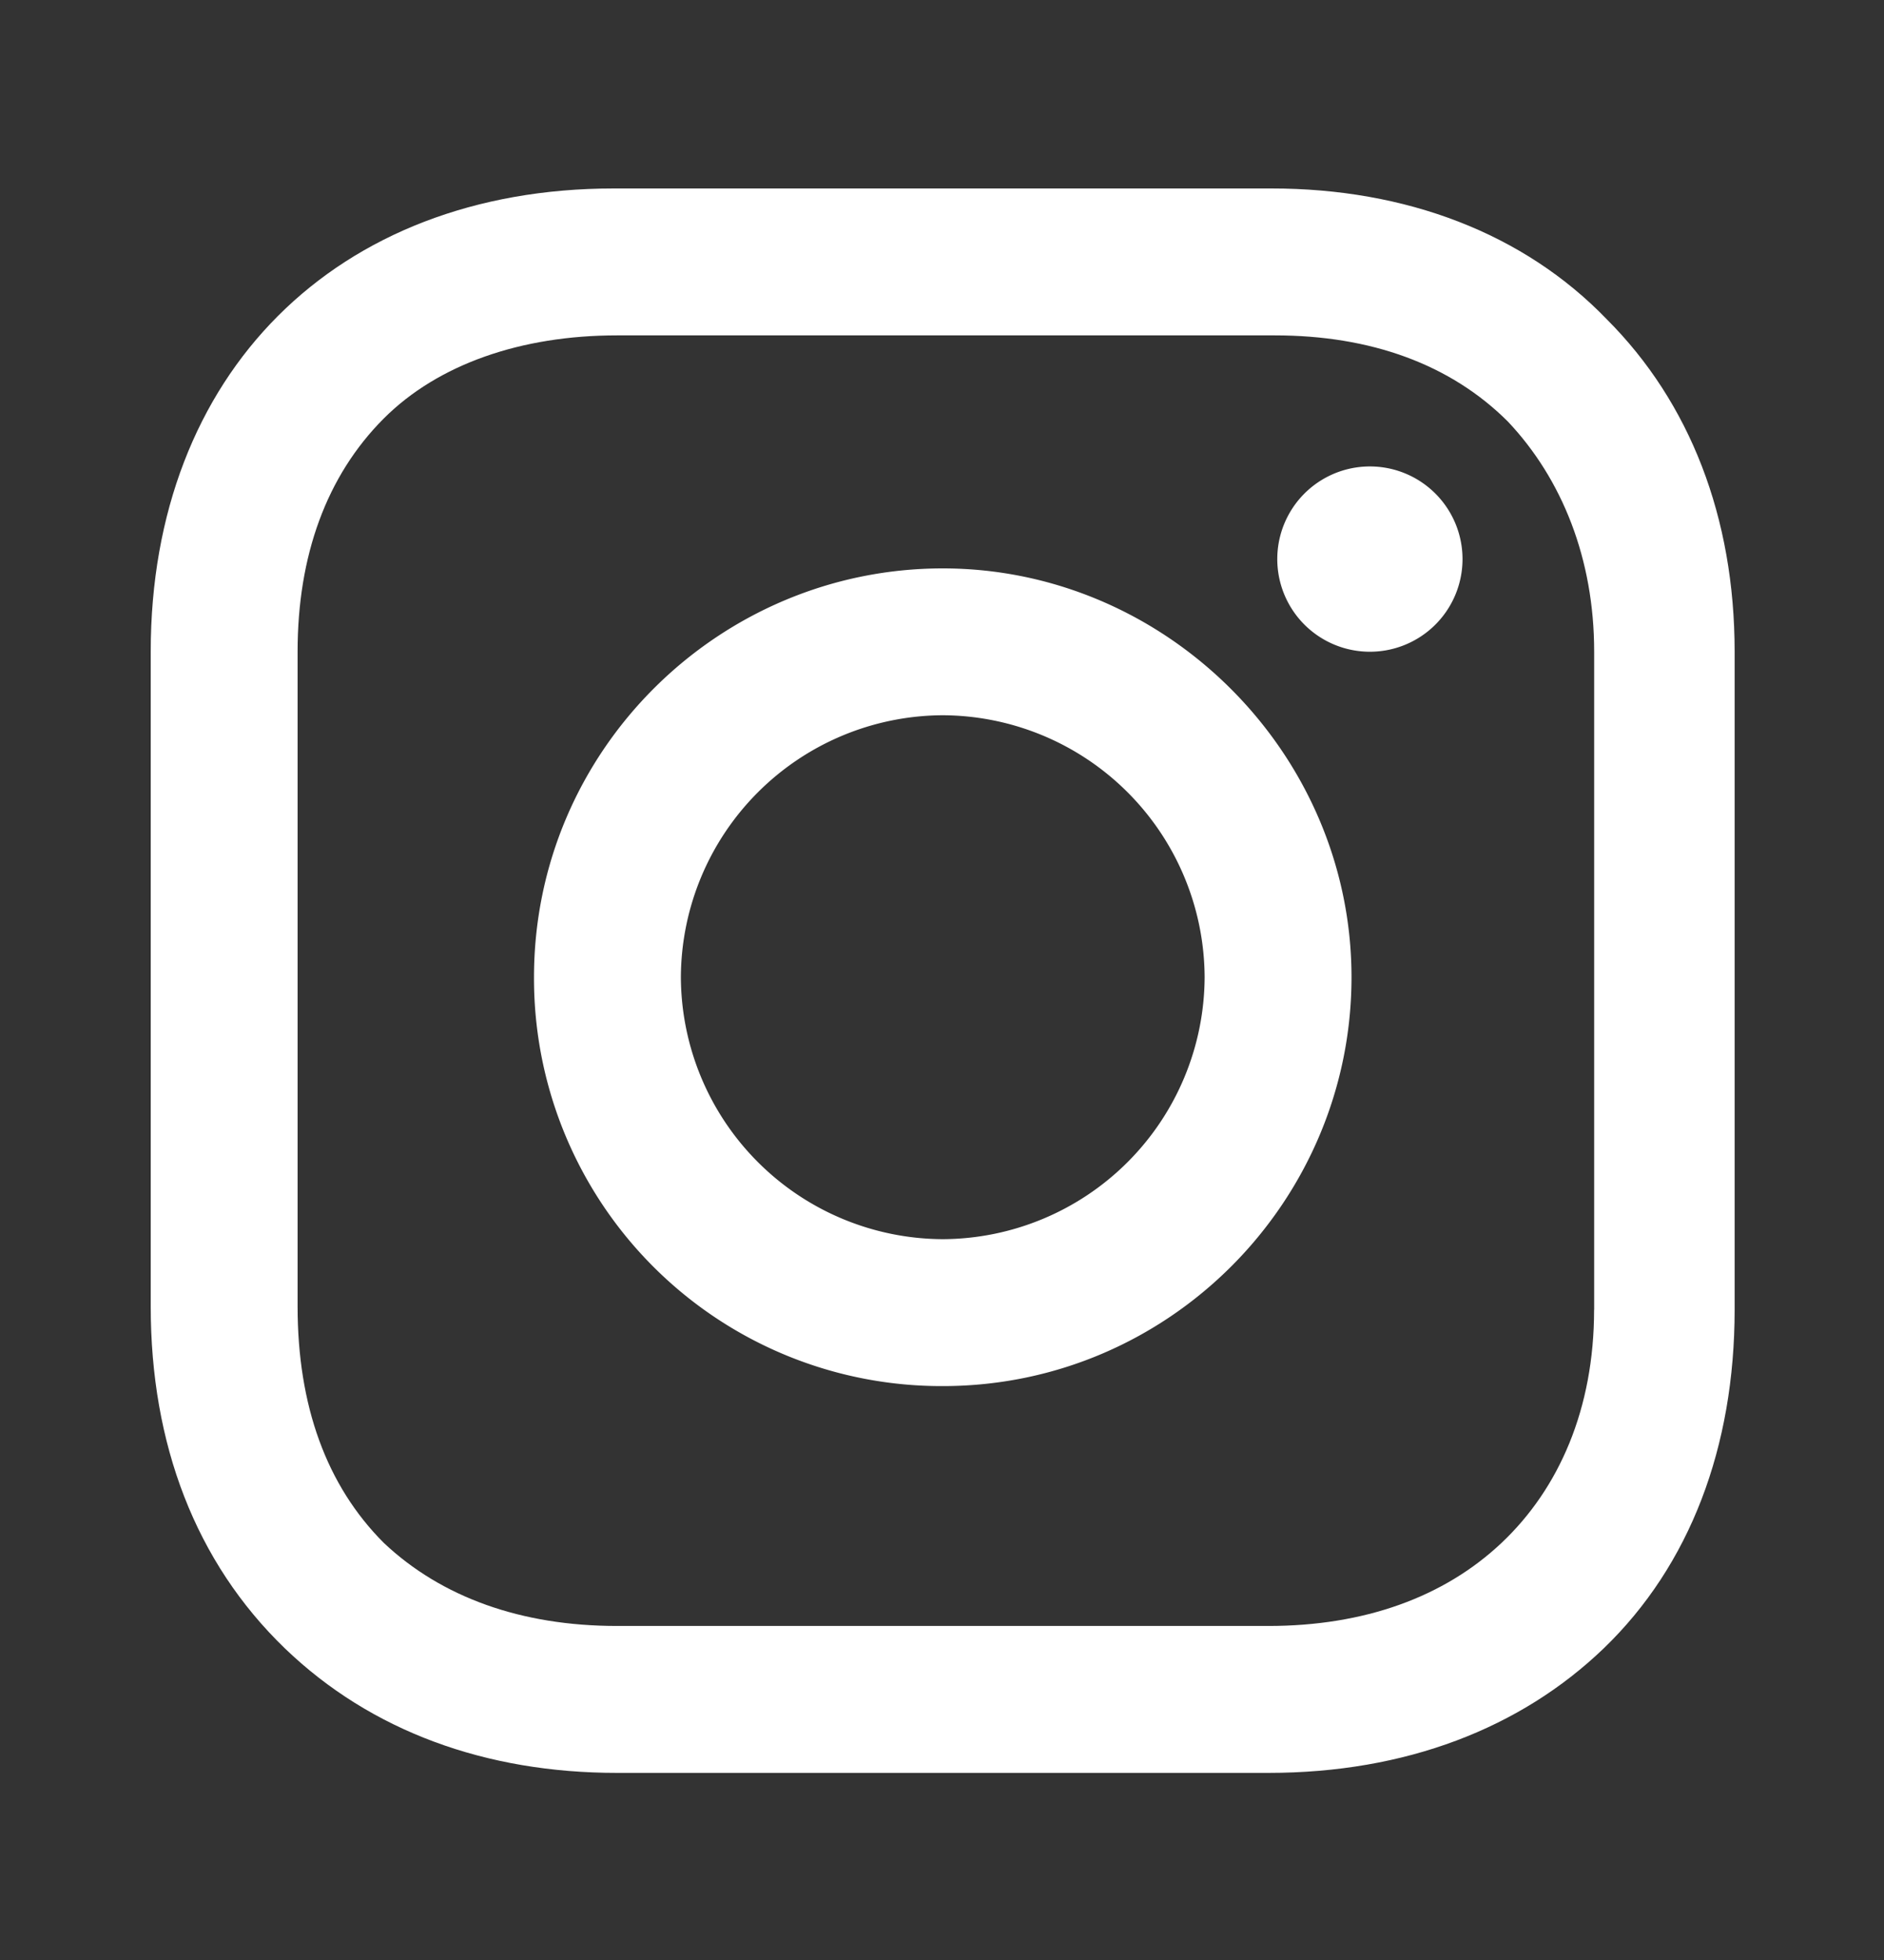
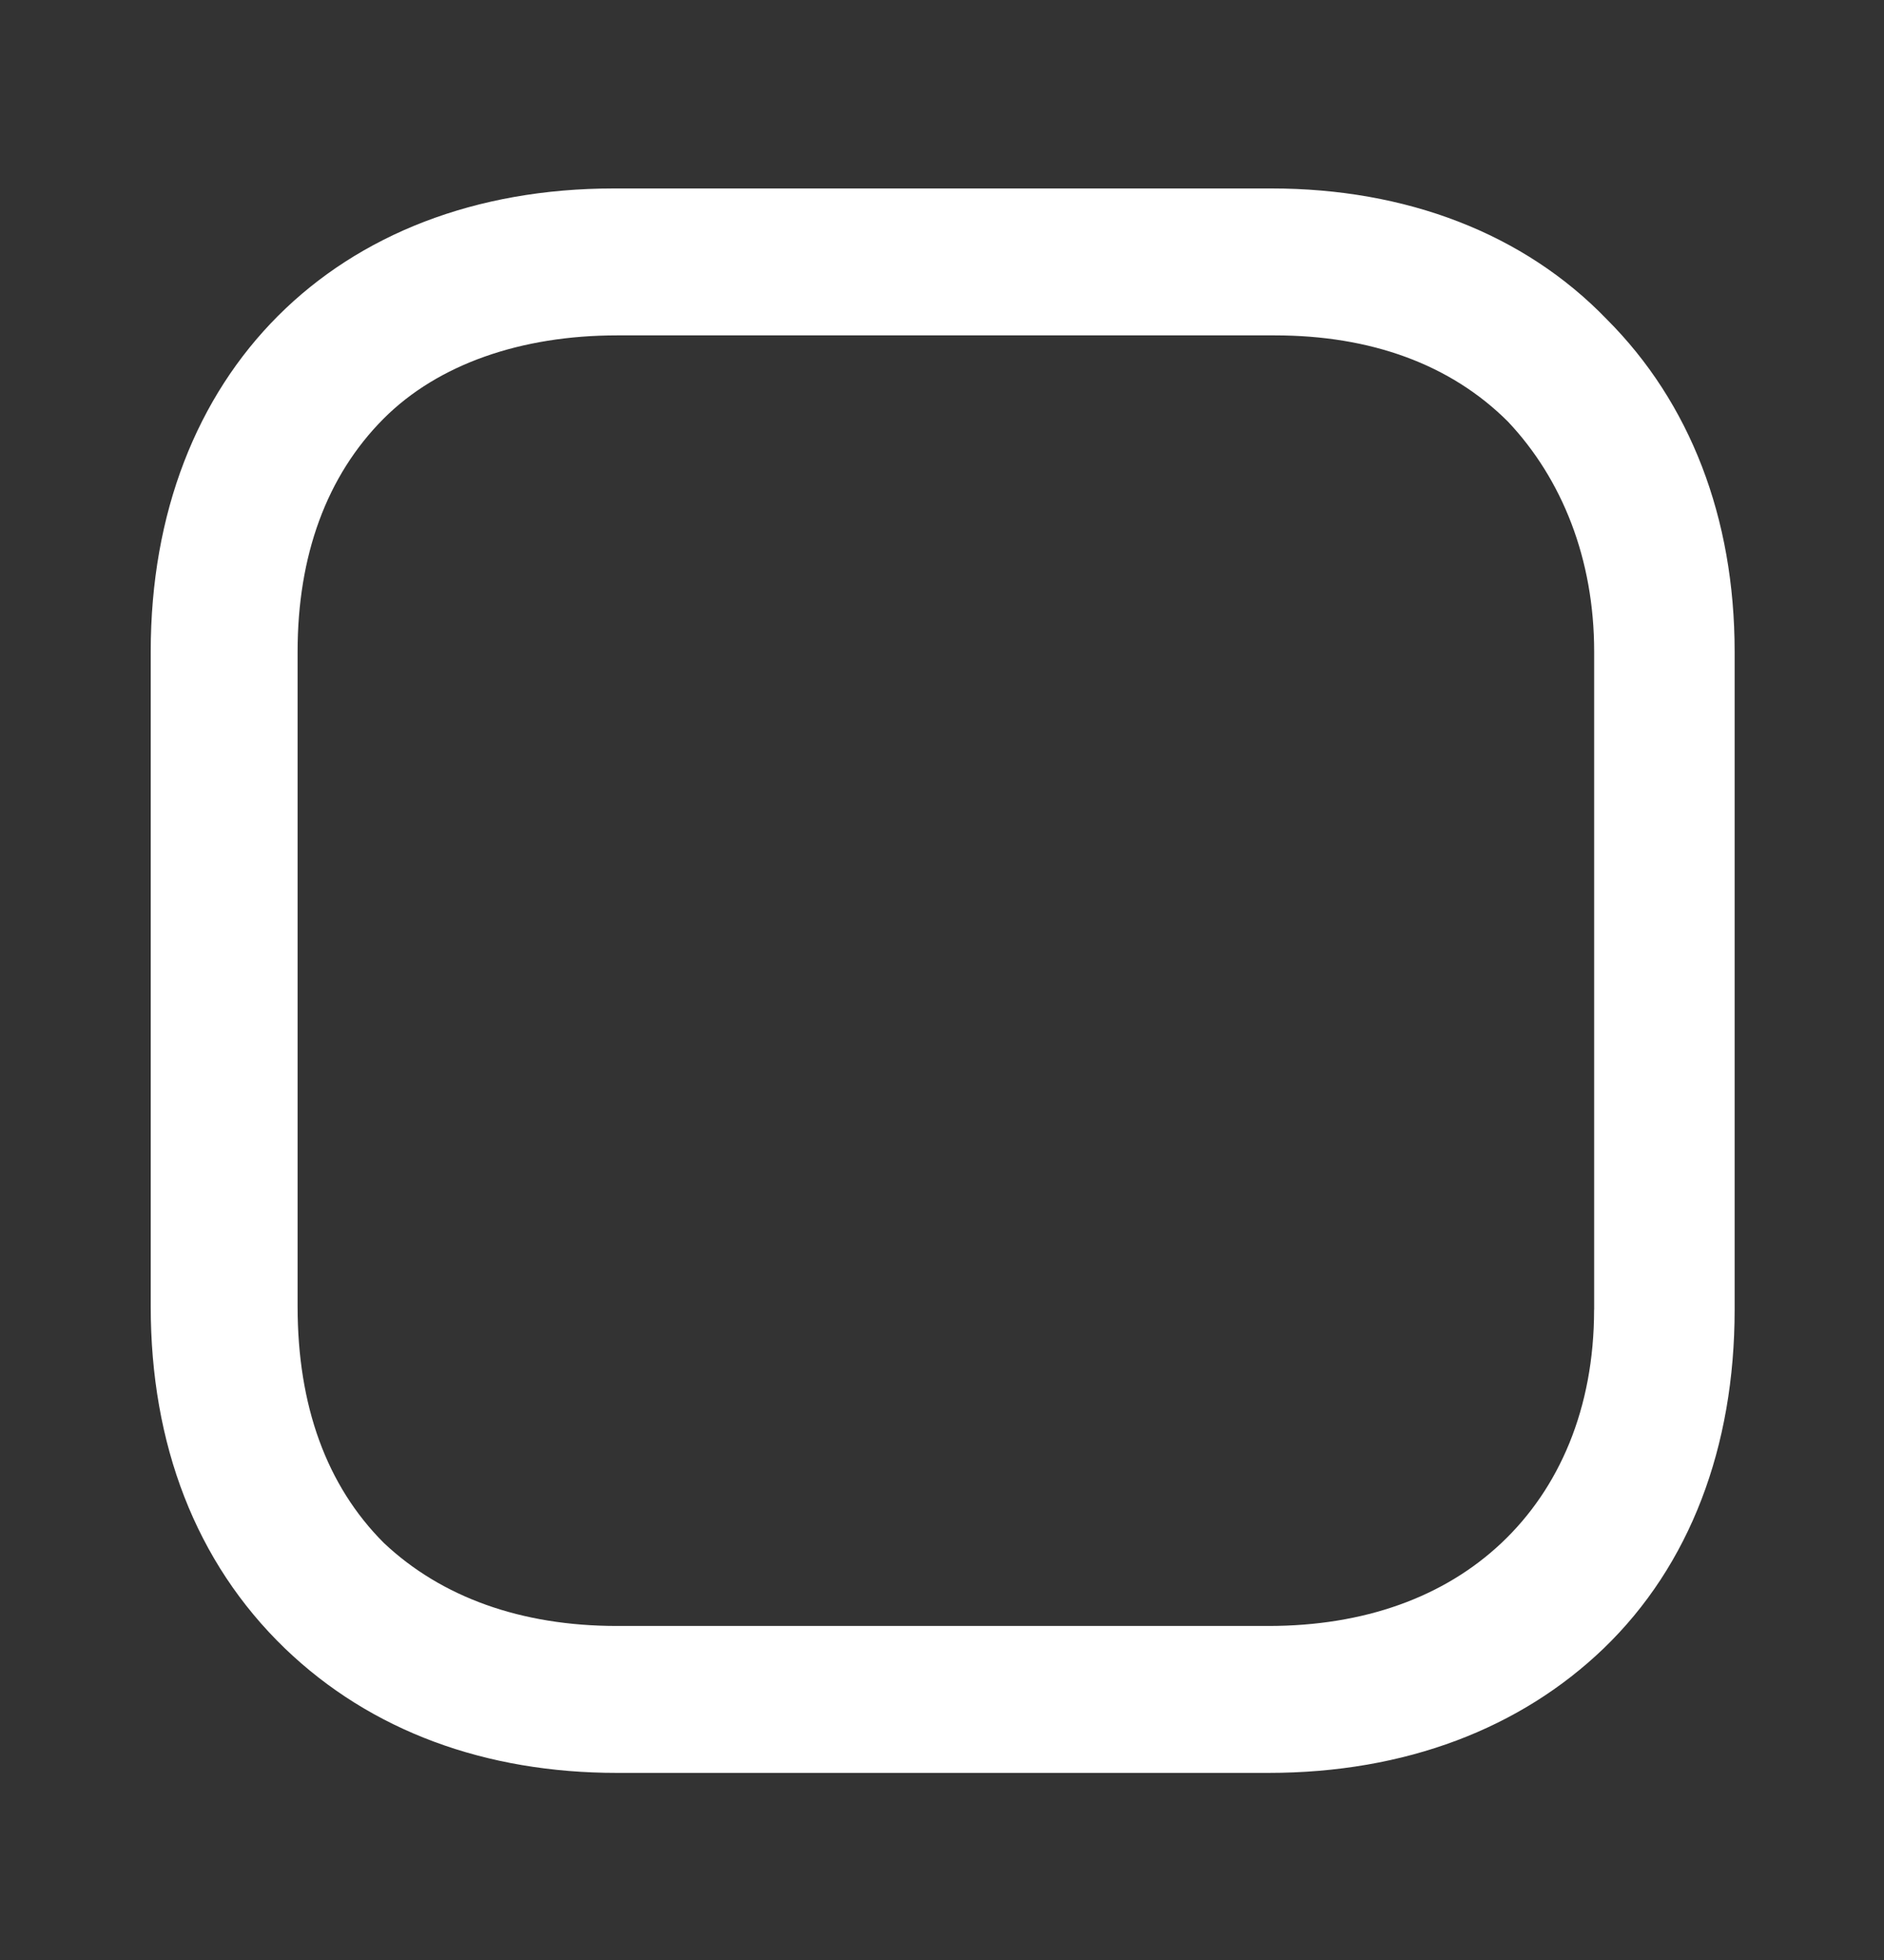
<svg xmlns="http://www.w3.org/2000/svg" width="25" height="26" fill="none">
  <rect width="100%" height="100%" fill="#333333" stroke="none" />
-   <path d="M12.51 7.54c-2.966 0-5.424 2.414-5.424 5.423a5.407 5.407 0 0 0 5.424 5.424c3.009 0 5.424-2.458 5.424-5.424S15.476 7.54 12.51 7.54Zm0 8.898a3.49 3.49 0 0 1-3.475-3.475 3.49 3.49 0 0 1 3.475-3.475 3.49 3.49 0 0 1 3.475 3.475 3.49 3.49 0 0 1-3.475 3.475ZM18.143 8.645a1.229 1.229 0 1 0 0-2.457 1.229 1.229 0 0 0 0 2.457Z" fill="#fff" />
  <path d="M21.323 4.237c-1.102-1.144-2.67-1.737-4.45-1.737H8.145C4.458 2.5 2 4.958 2 8.644v8.687c0 1.823.593 3.39 1.78 4.535 1.144 1.101 2.67 1.652 4.407 1.652h8.644c1.823 0 3.348-.593 4.45-1.652 1.144-1.102 1.737-2.67 1.737-4.492v-8.73c0-1.78-.593-3.305-1.695-4.407Zm-.17 13.137c0 1.314-.465 2.373-1.228 3.093-.763.72-1.822 1.102-3.094 1.102H8.187c-1.271 0-2.33-.381-3.094-1.102-.762-.762-1.144-1.822-1.144-3.136V8.644c0-1.27.382-2.33 1.144-3.093.72-.72 1.823-1.102 3.094-1.102h8.73c1.27 0 2.33.382 3.093 1.144.72.763 1.144 1.823 1.144 3.051v8.73Z" fill="#fff" />
</svg>